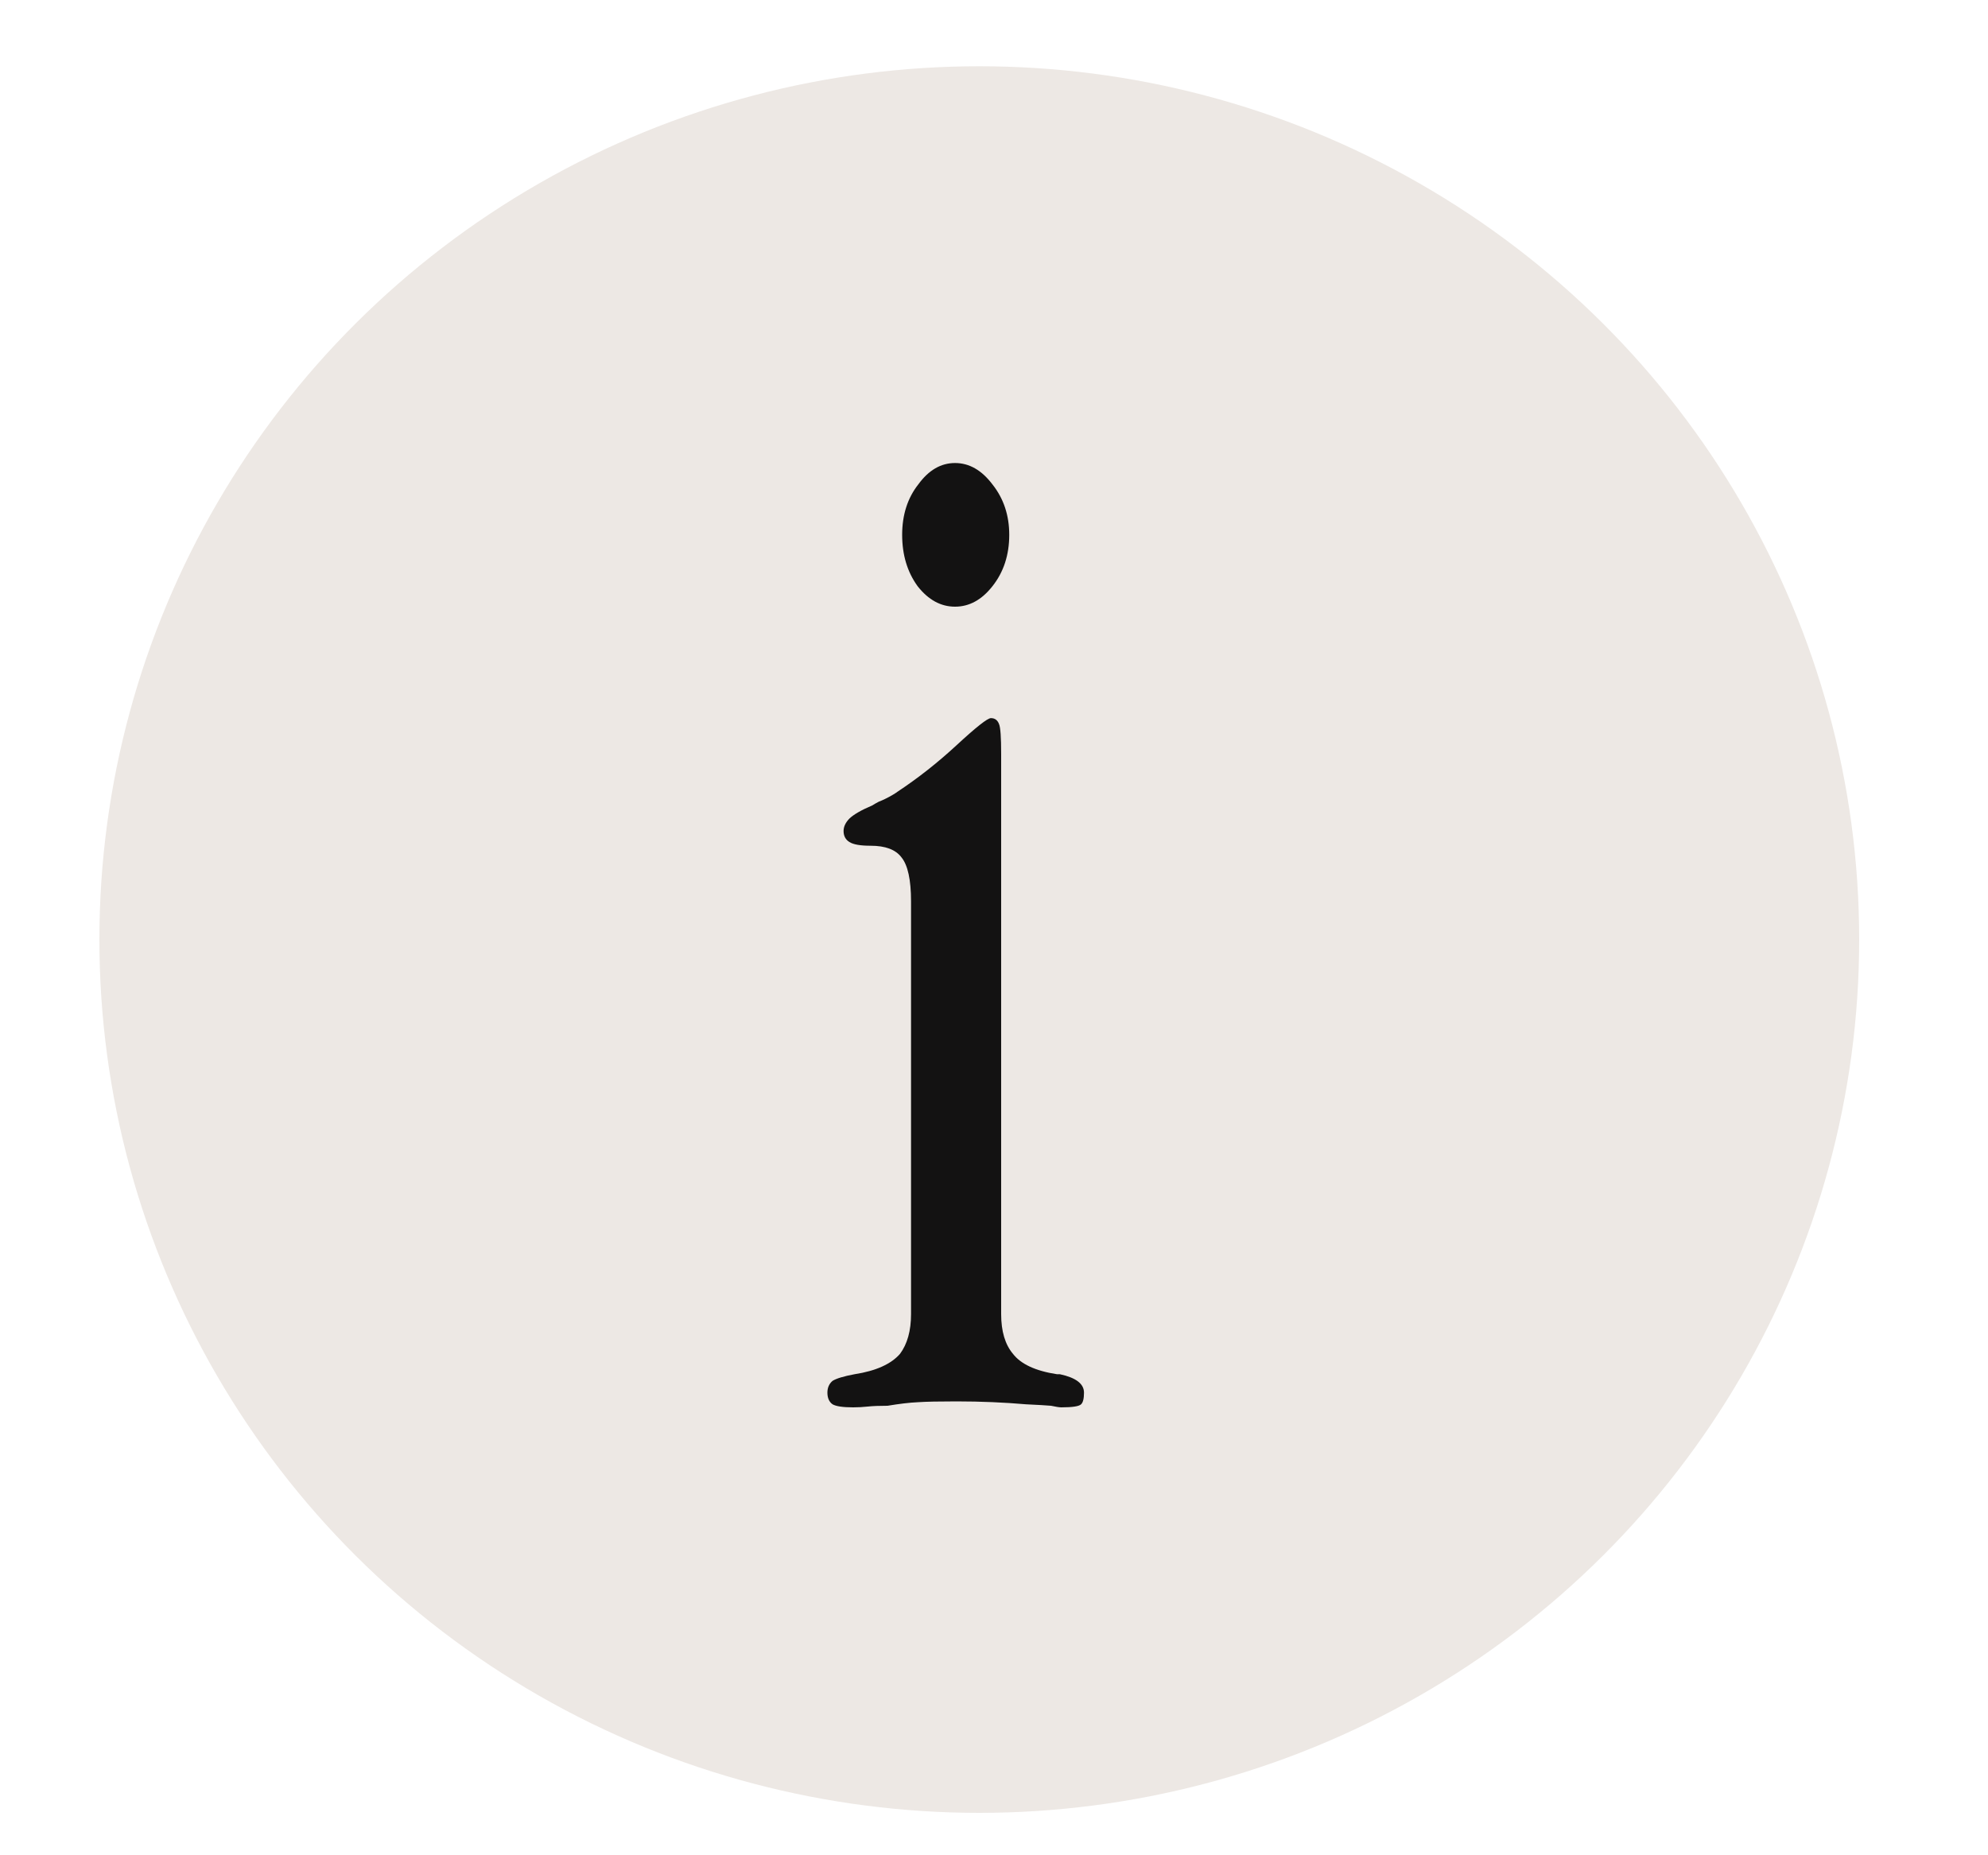
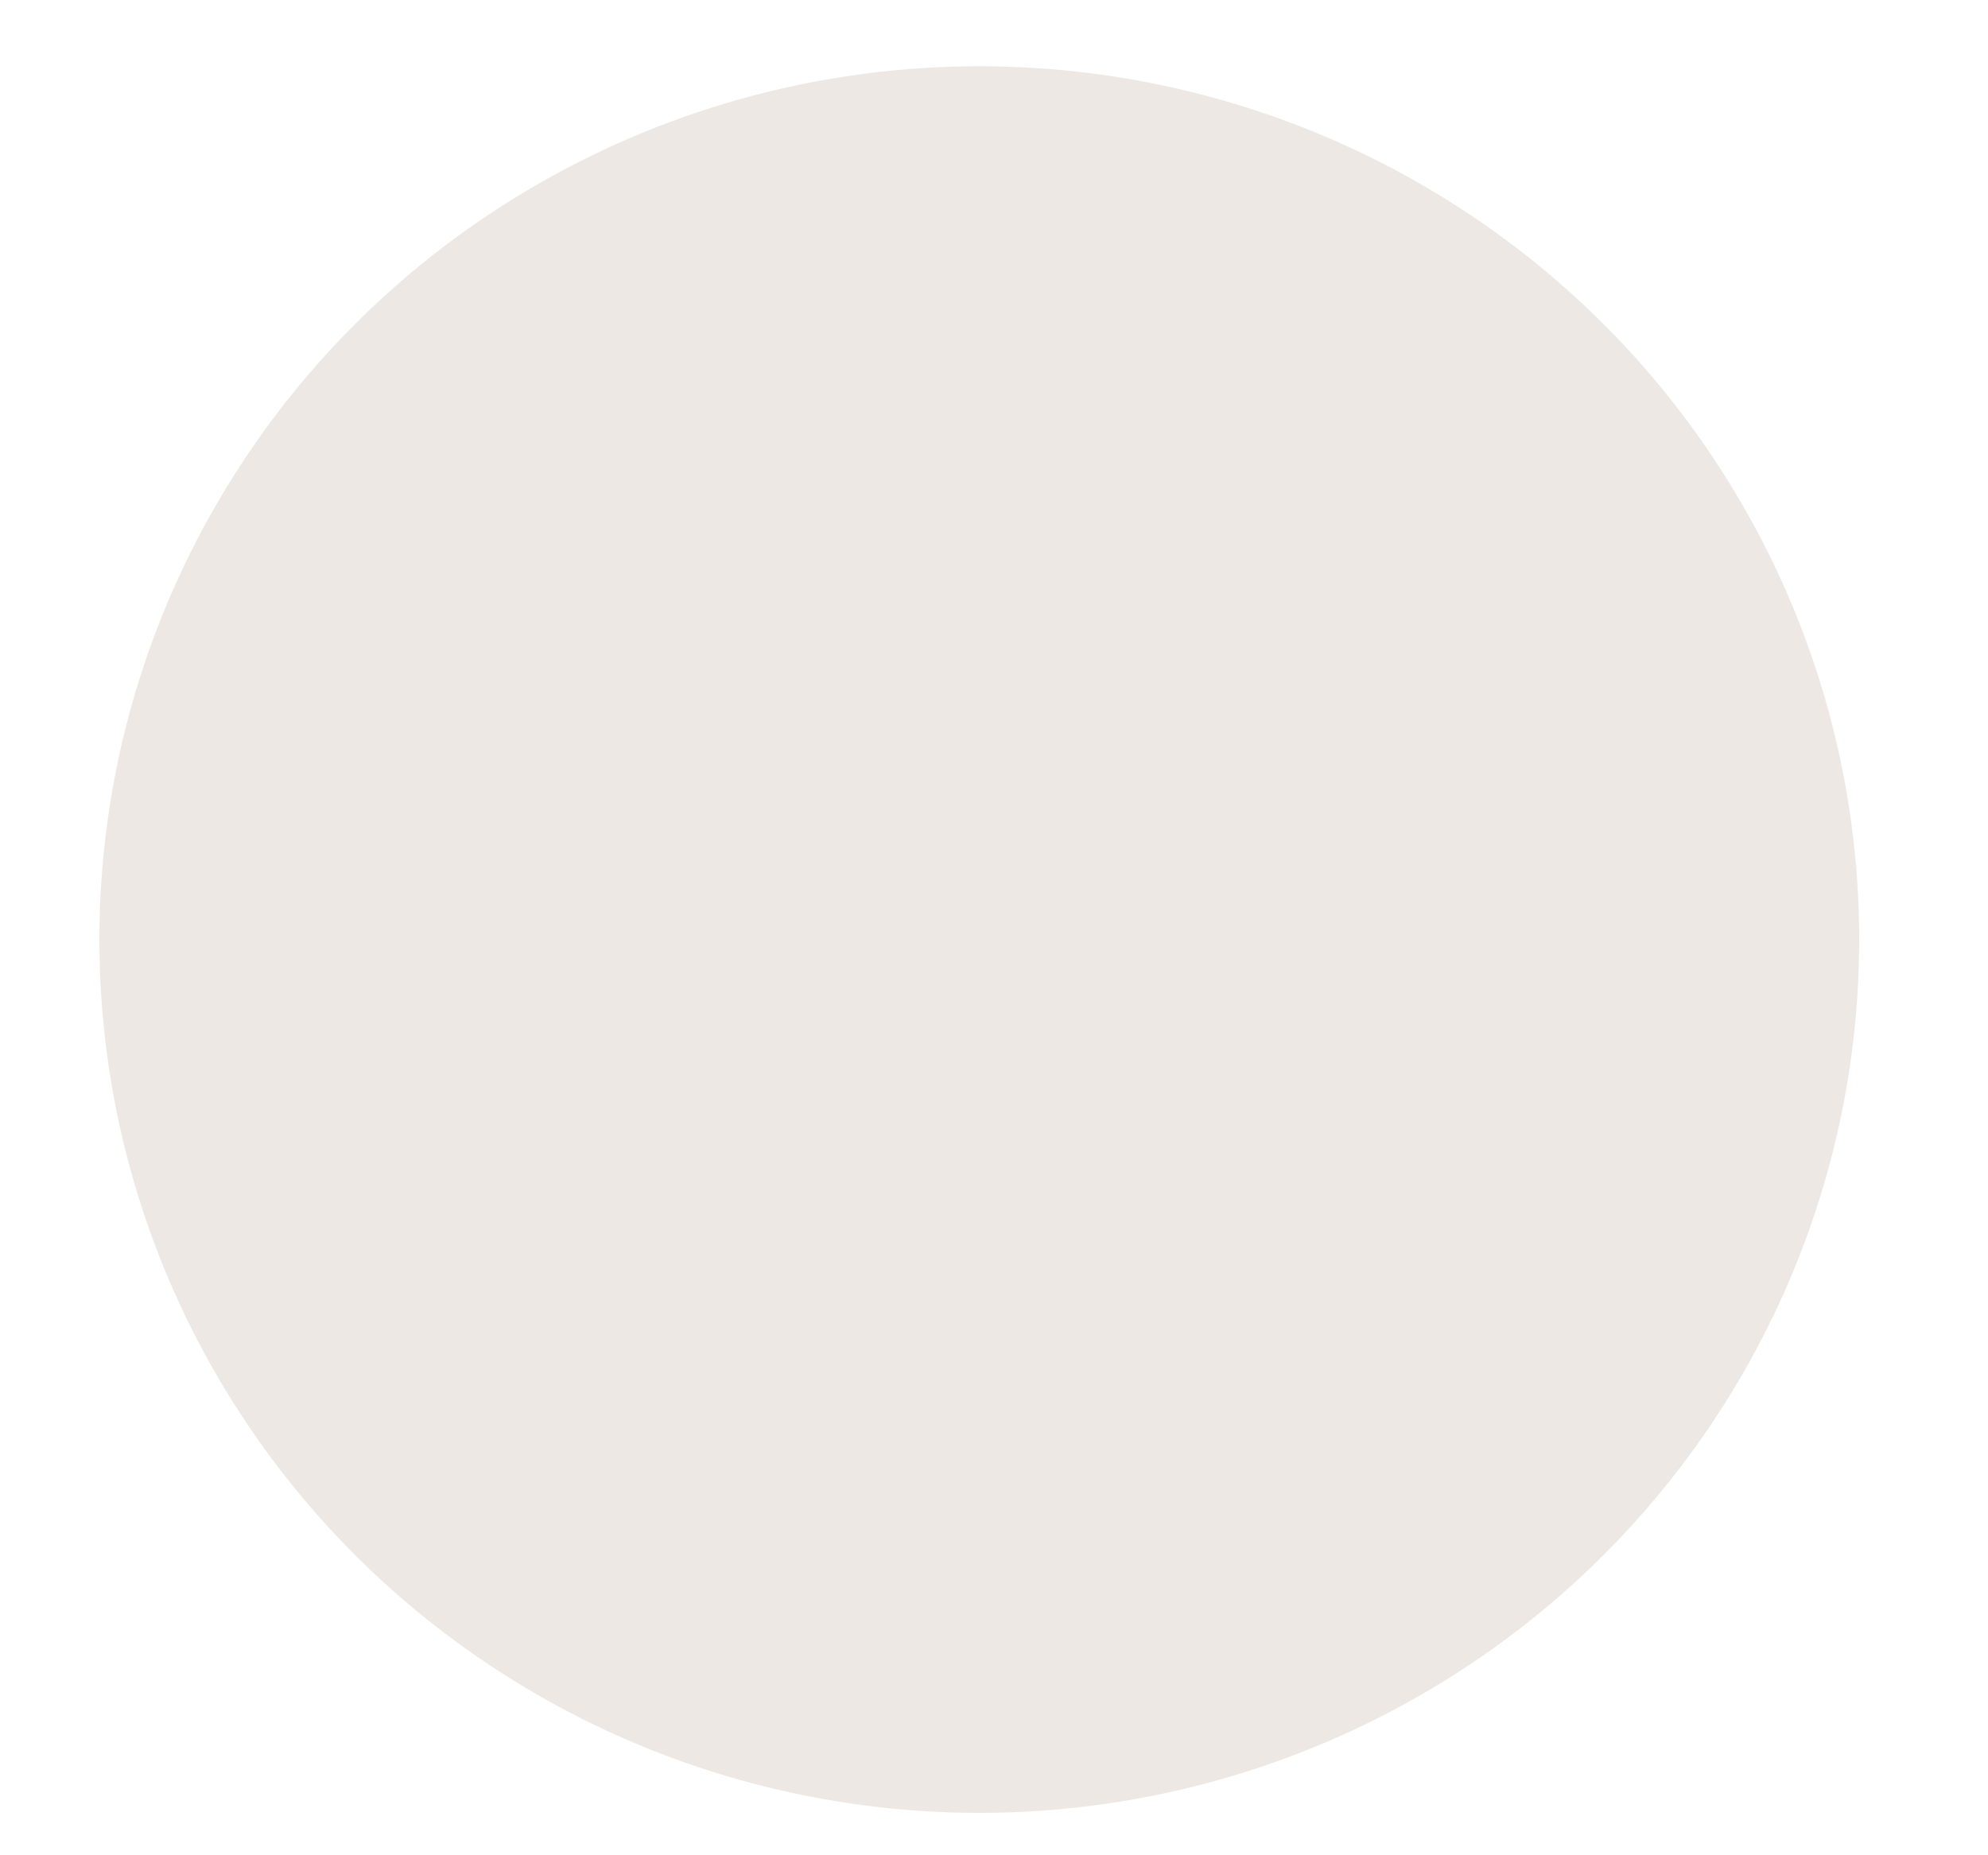
<svg xmlns="http://www.w3.org/2000/svg" width="15" height="14" viewBox="0 0 15 14" fill="none">
  <ellipse cx="7.389" cy="7.09" rx="6.639" ry="6.59" fill="#EDE8E4" />
-   <path d="M7.206 3.494C7.313 3.494 7.407 3.548 7.488 3.655C7.573 3.762 7.615 3.889 7.615 4.036C7.615 4.187 7.573 4.317 7.488 4.424C7.407 4.527 7.313 4.578 7.206 4.578C7.099 4.578 7.005 4.527 6.924 4.424C6.846 4.317 6.807 4.187 6.807 4.036C6.807 3.885 6.848 3.758 6.929 3.655C7.007 3.548 7.099 3.494 7.206 3.494ZM7.554 5.69V9.917C7.554 10.046 7.584 10.146 7.643 10.216C7.702 10.293 7.812 10.345 7.975 10.37H7.997C8.118 10.396 8.179 10.442 8.179 10.509C8.179 10.553 8.172 10.583 8.157 10.597C8.142 10.612 8.093 10.62 8.008 10.62C7.993 10.62 7.967 10.616 7.93 10.608C7.894 10.605 7.831 10.601 7.742 10.597C7.58 10.583 7.405 10.575 7.217 10.575C7.084 10.575 6.988 10.577 6.929 10.581C6.859 10.584 6.782 10.594 6.697 10.608C6.634 10.608 6.584 10.61 6.547 10.614C6.51 10.618 6.474 10.62 6.437 10.62C6.359 10.62 6.308 10.612 6.282 10.597C6.256 10.579 6.243 10.549 6.243 10.509C6.243 10.472 6.256 10.442 6.282 10.42C6.311 10.402 6.367 10.385 6.448 10.37C6.61 10.345 6.724 10.293 6.791 10.216C6.846 10.142 6.874 10.042 6.874 9.917V6.924V6.802C6.874 6.64 6.85 6.529 6.802 6.47C6.758 6.411 6.68 6.382 6.569 6.382C6.492 6.382 6.439 6.373 6.409 6.354C6.38 6.336 6.365 6.308 6.365 6.271C6.365 6.238 6.38 6.207 6.409 6.177C6.439 6.148 6.496 6.114 6.581 6.078C6.599 6.067 6.616 6.057 6.63 6.05C6.649 6.043 6.665 6.035 6.68 6.028C6.724 6.006 6.756 5.987 6.774 5.973C6.925 5.873 7.073 5.757 7.217 5.624C7.364 5.488 7.451 5.419 7.477 5.419C7.506 5.419 7.527 5.434 7.538 5.464C7.549 5.489 7.554 5.565 7.554 5.69Z" fill="#131212" />
</svg>